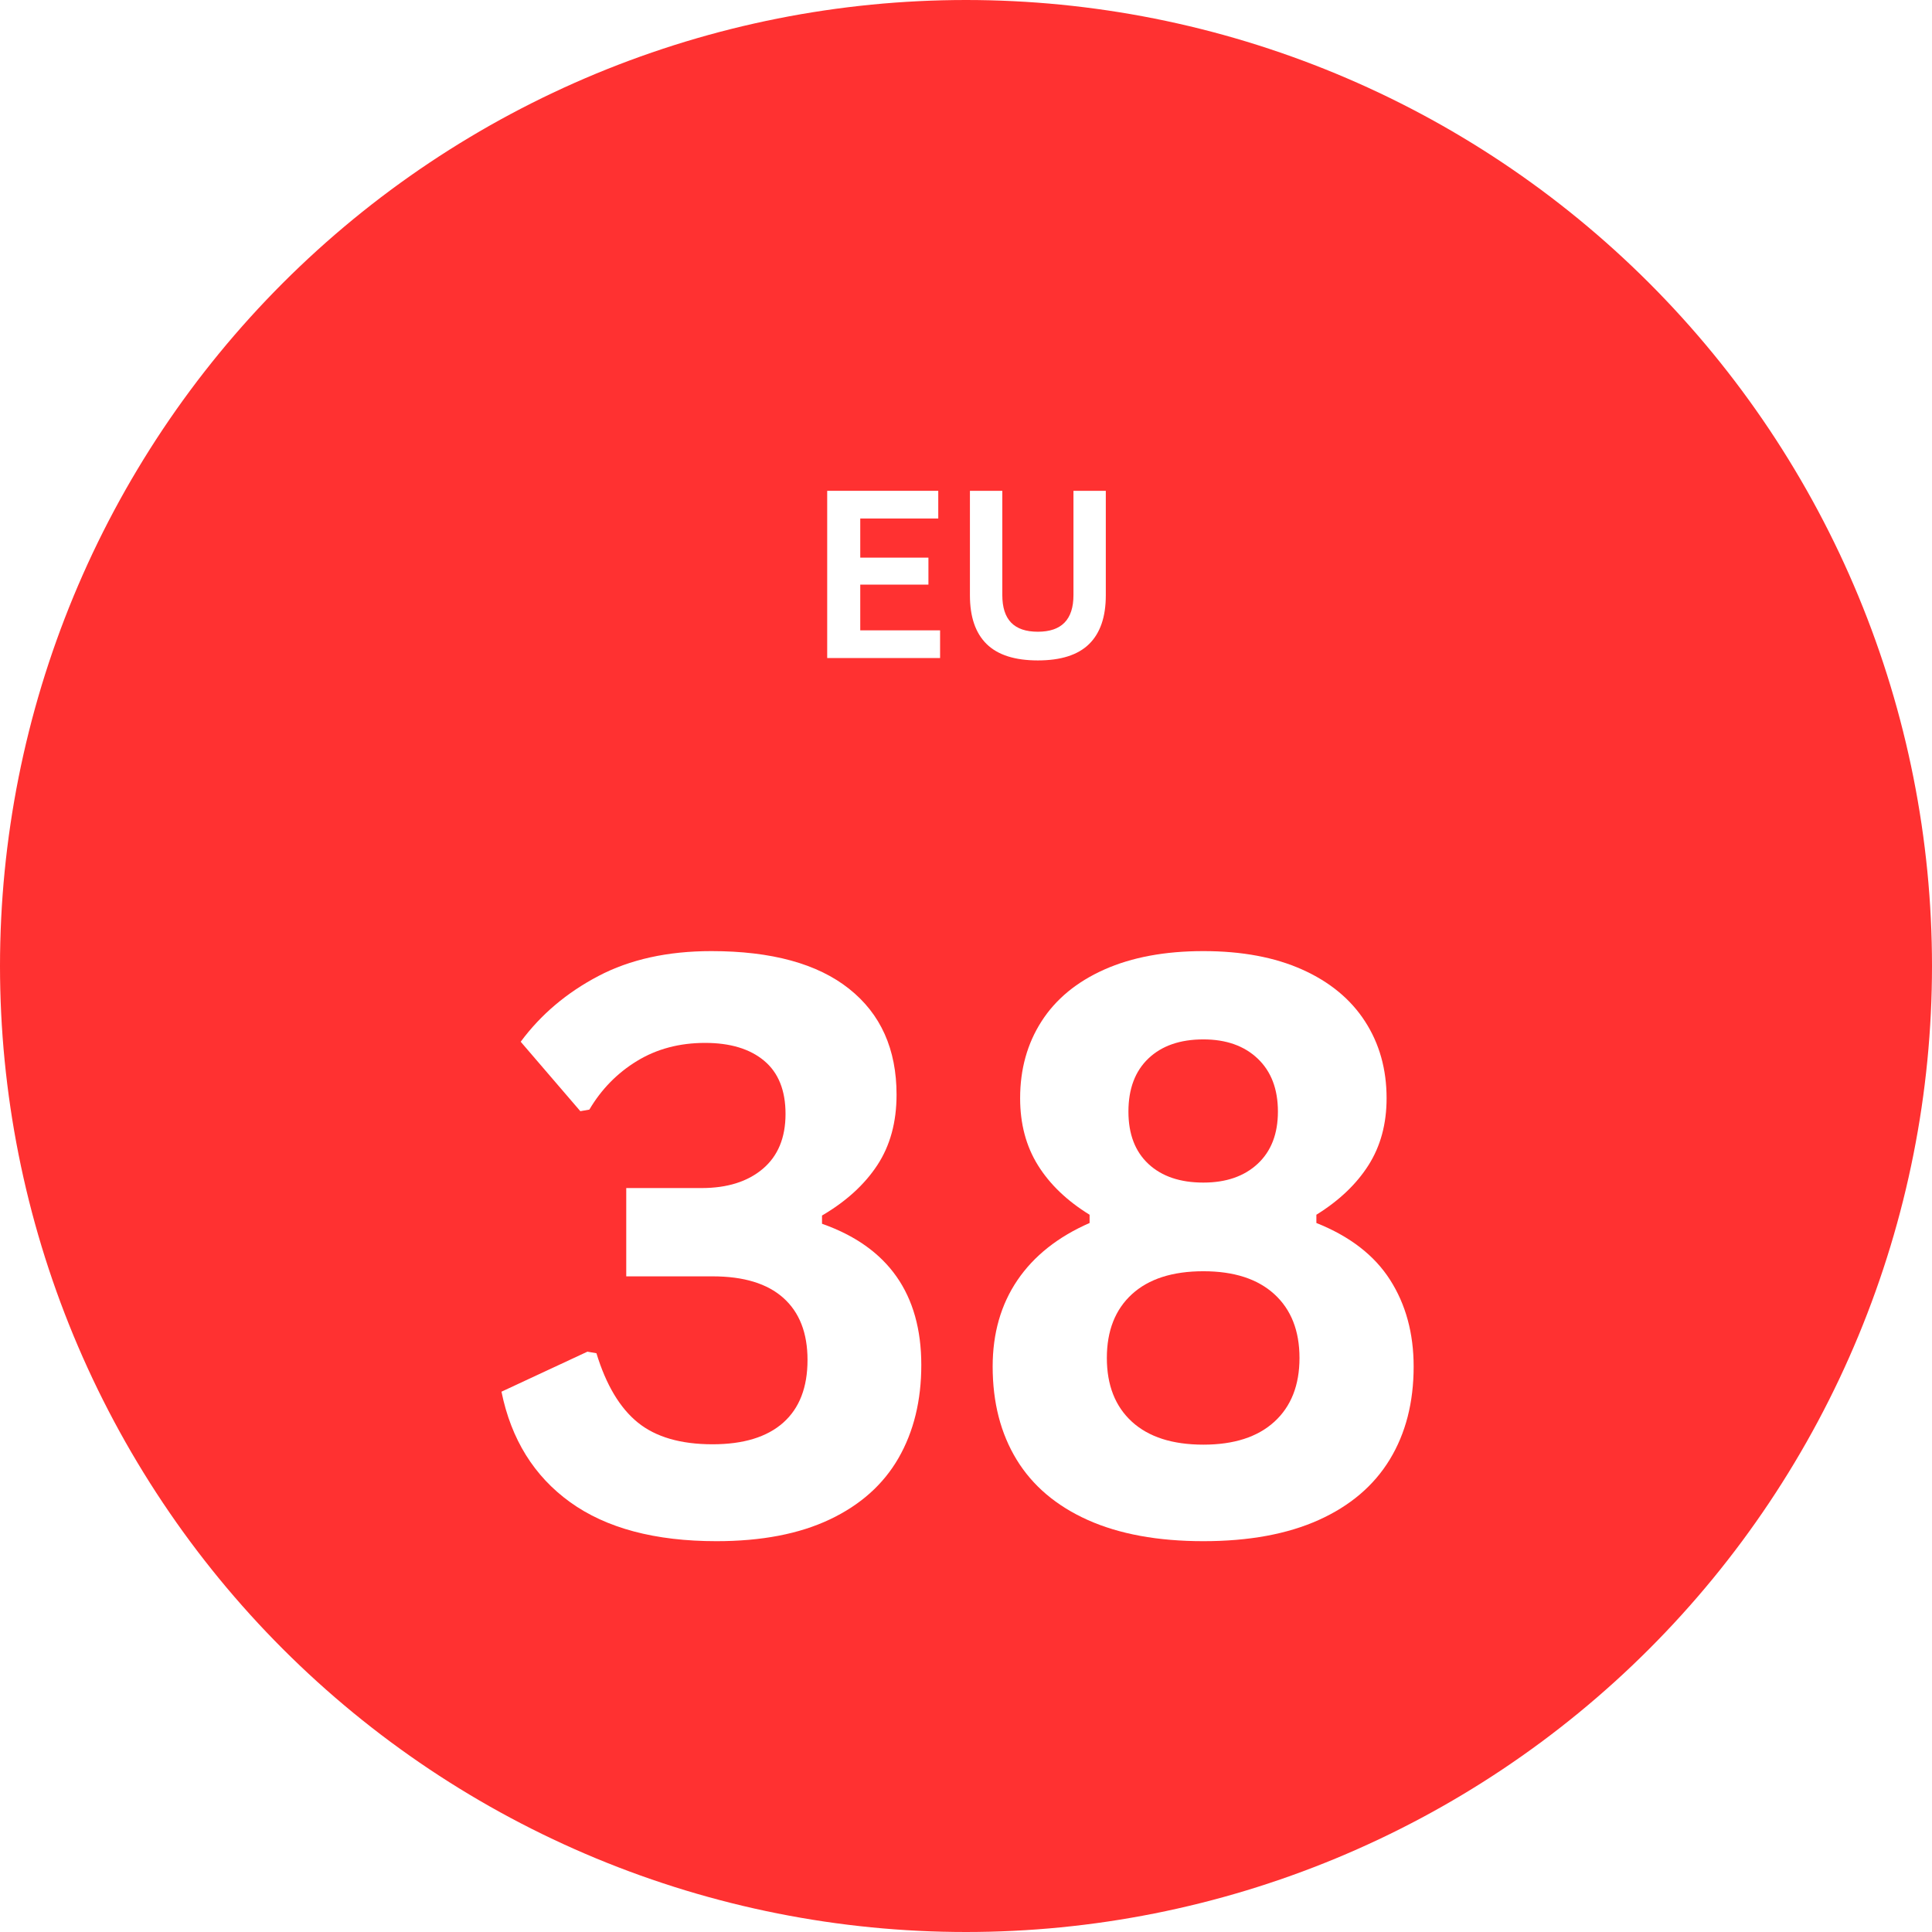
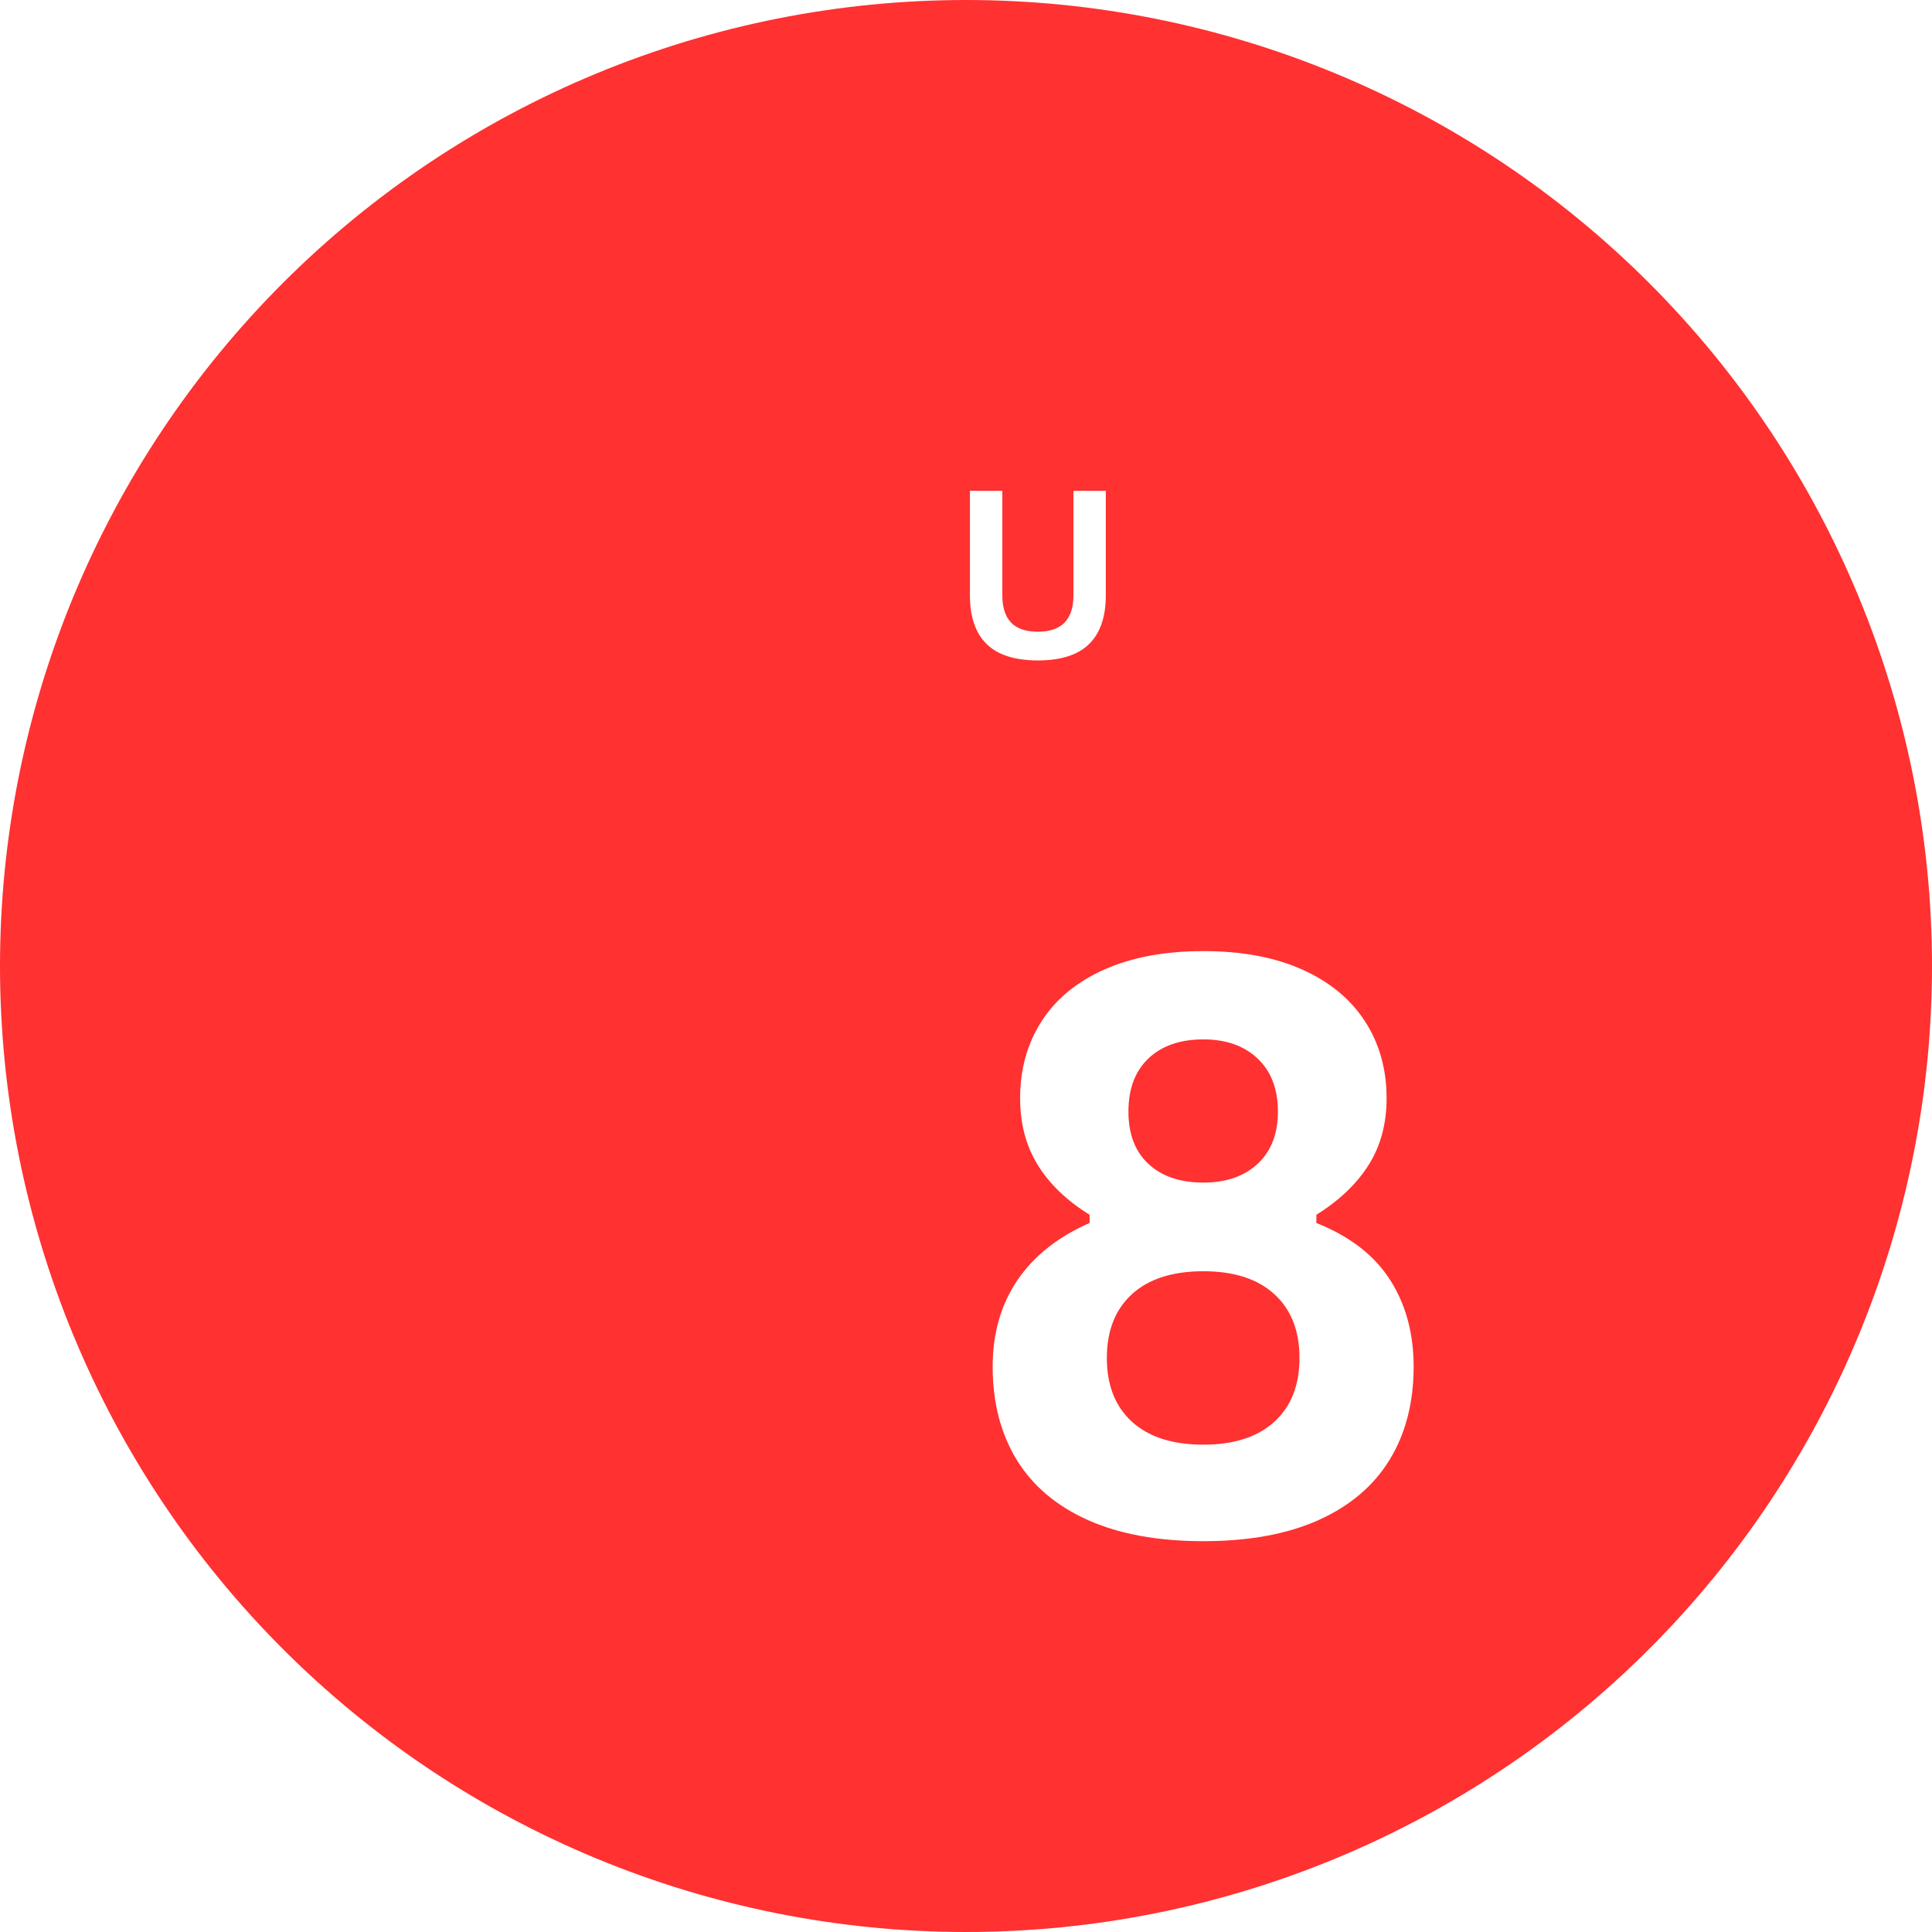
<svg xmlns="http://www.w3.org/2000/svg" version="1.0" preserveAspectRatio="xMidYMid meet" height="1080" viewBox="0 0 810 810" zoomAndPan="magnify" width="1080">
  <defs>
    <g />
  </defs>
-   <rect fill-opacity="1" height="972" y="-81" fill="#ffffff" width="972" x="-81" />
  <rect fill-opacity="1" height="972" y="-81" fill="#ffffff" width="972" x="-81" />
  <g fill-opacity="1" fill="#ffffff">
    <g transform="translate(136.969, 436.5)">
      <g>
        <path d="M 13.531 0 L 13.531 -42.016 L 75.594 -42.016 L 75.594 -201.969 L 71.547 -203.031 C 62.754 -198.812 54.109 -195.469 45.609 -193 C 37.117 -190.539 27.426 -188.609 16.531 -187.203 L 16.531 -230.625 C 45 -236.602 68.023 -245.395 85.609 -257 L 125.859 -257 L 125.859 -42.016 L 181.234 -42.016 L 181.234 0 Z M 13.531 0" />
      </g>
    </g>
    <g transform="translate(326.637, 436.5)">
      <g>
        <path d="M 104.766 3.688 C 77.223 3.688 55.363 -2.141 39.188 -13.797 C 23.02 -25.461 12.77 -41.957 8.438 -63.281 L 46.938 -81.219 L 50.984 -80.516 C 55.316 -66.328 61.492 -55.984 69.516 -49.484 C 77.547 -42.984 88.711 -39.734 103.016 -39.734 C 116.836 -39.734 127.379 -42.953 134.641 -49.391 C 141.91 -55.836 145.547 -65.211 145.547 -77.516 C 145.547 -89.586 141.941 -98.848 134.734 -105.297 C 127.523 -111.742 116.953 -114.969 103.016 -114.969 L 64.344 -114.969 L 64.344 -154.516 L 98.094 -154.516 C 109.57 -154.516 118.707 -157.383 125.5 -163.125 C 132.301 -168.863 135.703 -177.066 135.703 -187.734 C 135.703 -198.285 132.508 -206.223 126.125 -211.547 C 119.738 -216.879 110.922 -219.547 99.672 -219.547 C 88.18 -219.547 78.016 -216.848 69.172 -211.453 C 60.328 -206.066 53.207 -198.805 47.812 -189.672 L 43.766 -188.969 L 17.047 -220.078 C 26.078 -232.266 37.68 -242.078 51.859 -249.516 C 66.035 -256.961 82.91 -260.688 102.484 -260.688 C 129.43 -260.688 149.992 -255.062 164.172 -243.812 C 178.359 -232.562 185.453 -216.738 185.453 -196.344 C 185.453 -184.039 182.578 -173.523 176.828 -164.797 C 171.086 -156.066 162.828 -148.535 152.047 -142.203 L 152.047 -138.516 C 181.703 -128.086 196.531 -106.992 196.531 -75.234 C 196.531 -59.297 193.129 -45.41 186.328 -33.578 C 179.535 -21.742 169.281 -12.57 155.562 -6.062 C 141.852 0.438 124.922 3.688 104.766 3.688 Z M 104.766 3.688" />
      </g>
    </g>
    <g transform="translate(539.332, 436.5)">
      <g>
-         <path d="M 115.844 -148.719 L 174.031 -148.719 L 174.031 -108.281 L 115.844 -108.281 L 115.844 -49.219 L 73.656 -49.219 L 73.656 -108.281 L 15.297 -108.281 L 15.297 -148.719 L 73.656 -148.719 L 73.656 -207.781 L 115.844 -207.781 Z M 115.844 -148.719" />
-       </g>
+         </g>
    </g>
  </g>
  <path fill-rule="nonzero" fill-opacity="1" d="M 810 405 C 810 411.629 809.836 418.254 809.512 424.871 C 809.188 431.492 808.699 438.102 808.051 444.695 C 807.398 451.293 806.59 457.871 805.617 464.426 C 804.645 470.98 803.512 477.512 802.219 484.012 C 800.926 490.512 799.473 496.977 797.863 503.406 C 796.254 509.836 794.484 516.223 792.562 522.566 C 790.637 528.906 788.559 535.199 786.324 541.441 C 784.094 547.68 781.707 553.863 779.172 559.988 C 776.633 566.109 773.949 572.168 771.117 578.16 C 768.281 584.152 765.301 590.07 762.18 595.914 C 759.055 601.762 755.789 607.527 752.379 613.211 C 748.973 618.898 745.426 624.496 741.746 630.008 C 738.062 635.516 734.246 640.934 730.301 646.258 C 726.352 651.582 722.273 656.805 718.07 661.93 C 713.863 667.055 709.535 672.07 705.086 676.98 C 700.633 681.891 696.066 686.691 691.379 691.379 C 686.691 696.066 681.891 700.633 676.98 705.086 C 672.07 709.535 667.055 713.863 661.93 718.07 C 656.805 722.273 651.582 726.352 646.258 730.301 C 640.934 734.246 635.516 738.062 630.004 741.746 C 624.496 745.426 618.898 748.973 613.211 752.379 C 607.527 755.789 601.762 759.055 595.914 762.18 C 590.07 765.301 584.152 768.281 578.16 771.117 C 572.168 773.949 566.109 776.633 559.988 779.172 C 553.863 781.707 547.68 784.094 541.441 786.324 C 535.199 788.559 528.906 790.637 522.566 792.562 C 516.223 794.484 509.836 796.254 503.406 797.863 C 496.977 799.473 490.512 800.926 484.012 802.219 C 477.512 803.512 470.98 804.645 464.426 805.617 C 457.871 806.59 451.293 807.398 444.695 808.051 C 438.102 808.699 431.492 809.188 424.871 809.512 C 418.254 809.836 411.629 810 405 810 C 398.371 810 391.746 809.836 385.129 809.512 C 378.508 809.188 371.898 808.699 365.305 808.051 C 358.707 807.398 352.129 806.59 345.574 805.617 C 339.02 804.645 332.488 803.512 325.988 802.219 C 319.488 800.926 313.023 799.473 306.594 797.863 C 300.164 796.254 293.777 794.484 287.434 792.562 C 281.094 790.637 274.801 788.559 268.559 786.324 C 262.32 784.094 256.137 781.707 250.012 779.172 C 243.891 776.633 237.832 773.949 231.84 771.117 C 225.848 768.281 219.93 765.301 214.086 762.18 C 208.238 759.055 202.473 755.789 196.789 752.379 C 191.102 748.973 185.504 745.426 179.992 741.746 C 174.484 738.062 169.066 734.246 163.742 730.301 C 158.418 726.352 153.195 722.273 148.07 718.07 C 142.945 713.863 137.93 709.535 133.02 705.086 C 128.109 700.633 123.309 696.066 118.621 691.379 C 113.934 686.691 109.367 681.891 104.914 676.98 C 100.465 672.07 96.137 667.055 91.93 661.93 C 87.727 656.805 83.648 651.582 79.699 646.258 C 75.754 640.934 71.938 635.516 68.254 630.004 C 64.574 624.496 61.027 618.898 57.621 613.211 C 54.211 607.527 50.945 601.762 47.82 595.914 C 44.699 590.07 41.719 584.152 38.883 578.16 C 36.051 572.168 33.367 566.109 30.828 559.988 C 28.293 553.863 25.906 547.68 23.676 541.441 C 21.441 535.199 19.363 528.906 17.438 522.566 C 15.516 516.223 13.746 509.836 12.137 503.406 C 10.527 496.977 9.074 490.512 7.781 484.012 C 6.488 477.512 5.355 470.98 4.383 464.426 C 3.41 457.871 2.602 451.293 1.949 444.695 C 1.301 438.102 0.812 431.492 0.488 424.871 C 0.164 418.254 0 411.629 0 405 C 0 398.371 0.164 391.746 0.488 385.129 C 0.812 378.508 1.301 371.898 1.949 365.305 C 2.602 358.707 3.41 352.129 4.383 345.574 C 5.355 339.02 6.488 332.488 7.781 325.988 C 9.074 319.488 10.527 313.023 12.137 306.594 C 13.746 300.164 15.516 293.777 17.438 287.434 C 19.363 281.094 21.441 274.801 23.676 268.559 C 25.906 262.32 28.293 256.137 30.828 250.012 C 33.367 243.891 36.051 237.832 38.883 231.84 C 41.719 225.848 44.699 219.93 47.82 214.086 C 50.945 208.238 54.211 202.473 57.621 196.789 C 61.027 191.102 64.574 185.504 68.254 179.992 C 71.938 174.484 75.754 169.066 79.699 163.742 C 83.648 158.418 87.727 153.195 91.93 148.07 C 96.137 142.945 100.465 137.93 104.914 133.02 C 109.367 128.109 113.934 123.309 118.621 118.621 C 123.309 113.934 128.109 109.367 133.02 104.914 C 137.93 100.465 142.945 96.137 148.07 91.93 C 153.195 87.727 158.418 83.648 163.742 79.699 C 169.066 75.754 174.484 71.938 179.992 68.254 C 185.504 64.574 191.102 61.027 196.789 57.621 C 202.473 54.211 208.238 50.945 214.086 47.82 C 219.93 44.699 225.848 41.719 231.84 38.883 C 237.832 36.051 243.891 33.367 250.012 30.828 C 256.137 28.293 262.32 25.906 268.559 23.676 C 274.801 21.441 281.094 19.363 287.434 17.438 C 293.777 15.516 300.164 13.746 306.594 12.137 C 313.023 10.527 319.488 9.074 325.988 7.781 C 332.488 6.488 339.02 5.355 345.574 4.383 C 352.129 3.41 358.707 2.602 365.305 1.949 C 371.898 1.301 378.508 0.812 385.129 0.488 C 391.746 0.164 398.371 0 405 0 C 411.629 0 418.254 0.164 424.871 0.488 C 431.492 0.812 438.102 1.301 444.695 1.949 C 451.293 2.602 457.871 3.41 464.426 4.383 C 470.98 5.355 477.512 6.488 484.012 7.781 C 490.512 9.074 496.977 10.527 503.406 12.137 C 509.836 13.746 516.223 15.516 522.566 17.438 C 528.906 19.363 535.199 21.441 541.441 23.676 C 547.68 25.906 553.863 28.293 559.988 30.828 C 566.109 33.367 572.168 36.051 578.16 38.883 C 584.152 41.719 590.07 44.699 595.914 47.82 C 601.762 50.945 607.527 54.211 613.211 57.621 C 618.898 61.027 624.496 64.574 630.008 68.254 C 635.516 71.938 640.934 75.754 646.258 79.699 C 651.582 83.648 656.805 87.727 661.93 91.93 C 667.055 96.137 672.07 100.465 676.98 104.914 C 681.891 109.367 686.691 113.934 691.379 118.621 C 696.066 123.309 700.633 128.109 705.086 133.02 C 709.535 137.93 713.863 142.945 718.07 148.07 C 722.273 153.195 726.352 158.418 730.301 163.742 C 734.246 169.066 738.062 174.484 741.746 179.992 C 745.426 185.504 748.973 191.102 752.379 196.789 C 755.789 202.473 759.055 208.238 762.18 214.086 C 765.301 219.93 768.281 225.848 771.117 231.84 C 773.949 237.832 776.633 243.891 779.172 250.012 C 781.707 256.137 784.094 262.32 786.324 268.559 C 788.559 274.801 790.637 281.094 792.562 287.434 C 794.484 293.777 796.254 300.164 797.863 306.594 C 799.473 313.023 800.926 319.488 802.219 325.988 C 803.512 332.488 804.645 339.02 805.617 345.574 C 806.59 352.129 807.398 358.707 808.051 365.305 C 808.699 371.898 809.188 378.508 809.512 385.129 C 809.836 391.746 810 398.371 810 405 Z M 810 405" fill="#ff3131" />
  <g fill-opacity="1" fill="#ffffff">
    <g transform="translate(202.353, 642.694)">
      <g>
-         <path d="M 98.031 3.453 C 72.258 3.453 51.805 -2 36.672 -12.906 C 21.547 -23.82 11.953 -39.258 7.891 -59.219 L 43.922 -76 L 47.703 -75.344 C 51.754 -62.07 57.535 -52.391 65.047 -46.297 C 72.566 -40.211 83.016 -37.172 96.391 -37.172 C 109.328 -37.172 119.195 -40.188 126 -46.219 C 132.801 -52.25 136.203 -61.023 136.203 -72.547 C 136.203 -83.836 132.828 -92.5 126.078 -98.531 C 119.336 -104.562 109.441 -107.578 96.391 -107.578 L 60.203 -107.578 L 60.203 -144.594 L 91.781 -144.594 C 102.531 -144.594 111.082 -147.273 117.438 -152.641 C 123.801 -158.016 126.984 -165.691 126.984 -175.672 C 126.984 -185.547 123.992 -192.977 118.016 -197.969 C 112.047 -202.957 103.797 -205.453 93.266 -205.453 C 82.516 -205.453 73 -202.926 64.719 -197.875 C 56.445 -192.832 49.785 -186.035 44.734 -177.484 L 40.953 -176.828 L 15.953 -205.938 C 24.398 -217.344 35.254 -226.523 48.516 -233.484 C 61.785 -240.453 77.578 -243.938 95.891 -243.938 C 121.117 -243.938 140.363 -238.672 153.625 -228.141 C 166.895 -217.617 173.531 -202.816 173.531 -183.734 C 173.531 -172.223 170.844 -162.379 165.469 -154.203 C 160.102 -146.035 152.375 -138.992 142.281 -133.078 L 142.281 -129.625 C 170.031 -119.863 183.906 -100.125 183.906 -70.406 C 183.906 -55.488 180.723 -42.488 174.359 -31.406 C 167.992 -20.332 158.395 -11.754 145.562 -5.672 C 132.738 0.41 116.895 3.453 98.031 3.453 Z M 98.031 3.453" />
-       </g>
+         </g>
    </g>
    <g transform="translate(401.381, 642.694)">
      <g>
        <path d="M 103.141 3.453 C 84.055 3.453 67.906 0.492 54.688 -5.422 C 41.477 -11.348 31.523 -19.789 24.828 -30.75 C 18.141 -41.719 14.797 -54.719 14.797 -69.75 C 14.797 -83.676 18.25 -95.738 25.156 -105.938 C 32.07 -116.133 42.164 -124.141 55.438 -129.953 L 55.438 -133.406 C 46 -139.219 38.785 -146.125 33.797 -154.125 C 28.805 -162.133 26.312 -171.508 26.312 -182.25 C 26.312 -194.426 29.301 -205.172 35.281 -214.484 C 41.258 -223.805 50.031 -231.047 61.594 -236.203 C 73.164 -241.359 87.016 -243.938 103.141 -243.938 C 119.254 -243.938 133.066 -241.359 144.578 -236.203 C 156.098 -231.047 164.875 -223.805 170.906 -214.484 C 176.938 -205.172 179.953 -194.426 179.953 -182.25 C 179.953 -171.508 177.426 -162.16 172.375 -154.203 C 167.332 -146.254 160.047 -139.32 150.516 -133.406 L 150.516 -129.953 C 164.547 -124.359 174.848 -116.406 181.422 -106.094 C 188.004 -95.789 191.297 -83.676 191.297 -69.75 C 191.297 -54.719 187.953 -41.719 181.266 -30.75 C 174.578 -19.789 164.648 -11.348 151.484 -5.422 C 138.328 0.492 122.211 3.453 103.141 3.453 Z M 103.141 -146.891 C 112.68 -146.891 120.273 -149.52 125.922 -154.781 C 131.566 -160.051 134.391 -167.344 134.391 -176.656 C 134.391 -186.094 131.566 -193.492 125.922 -198.859 C 120.273 -204.234 112.68 -206.922 103.141 -206.922 C 93.379 -206.922 85.703 -204.258 80.109 -198.938 C 74.516 -193.625 71.719 -186.195 71.719 -176.656 C 71.719 -167.227 74.516 -159.91 80.109 -154.703 C 85.703 -149.492 93.379 -146.891 103.141 -146.891 Z M 103.141 -37.016 C 115.961 -37.016 125.883 -40.219 132.906 -46.625 C 139.926 -53.039 143.438 -61.953 143.438 -73.359 C 143.438 -84.766 139.926 -93.676 132.906 -100.094 C 125.883 -106.508 115.961 -109.719 103.141 -109.719 C 90.191 -109.719 80.207 -106.508 73.188 -100.094 C 66.176 -93.676 62.672 -84.766 62.672 -73.359 C 62.672 -61.953 66.176 -53.039 73.188 -46.625 C 80.207 -40.219 90.191 -37.016 103.141 -37.016 Z M 103.141 -37.016" />
      </g>
    </g>
  </g>
  <g fill-opacity="1" fill="#ffffff">
    <g transform="translate(337.698, 275.886)">
      <g>
-         <path d="M 22.969 -30.781 L 22.969 -11.609 L 56.438 -11.609 L 56.438 0 L 9.109 0 L 9.109 -70.109 L 55.672 -70.109 L 55.672 -58.5 L 22.969 -58.5 L 22.969 -42.094 L 51.547 -42.094 L 51.547 -30.781 Z M 22.969 -30.781" />
-       </g>
+         </g>
    </g>
    <g transform="translate(397.974, 275.886)">
      <g>
        <path d="M 37.156 1 C 27.508 1 20.348 -1.289 15.672 -5.875 C 11.004 -10.457 8.672 -17.258 8.672 -26.281 L 8.672 -70.109 L 22.25 -70.109 L 22.25 -26.375 C 22.25 -21.258 23.477 -17.422 25.938 -14.859 C 28.406 -12.305 32.145 -11.031 37.156 -11.031 C 47.102 -11.031 52.078 -16.145 52.078 -26.375 L 52.078 -70.109 L 65.641 -70.109 L 65.641 -26.281 C 65.641 -17.258 63.305 -10.457 58.641 -5.875 C 53.973 -1.289 46.812 1 37.156 1 Z M 37.156 1" />
      </g>
    </g>
  </g>
</svg>